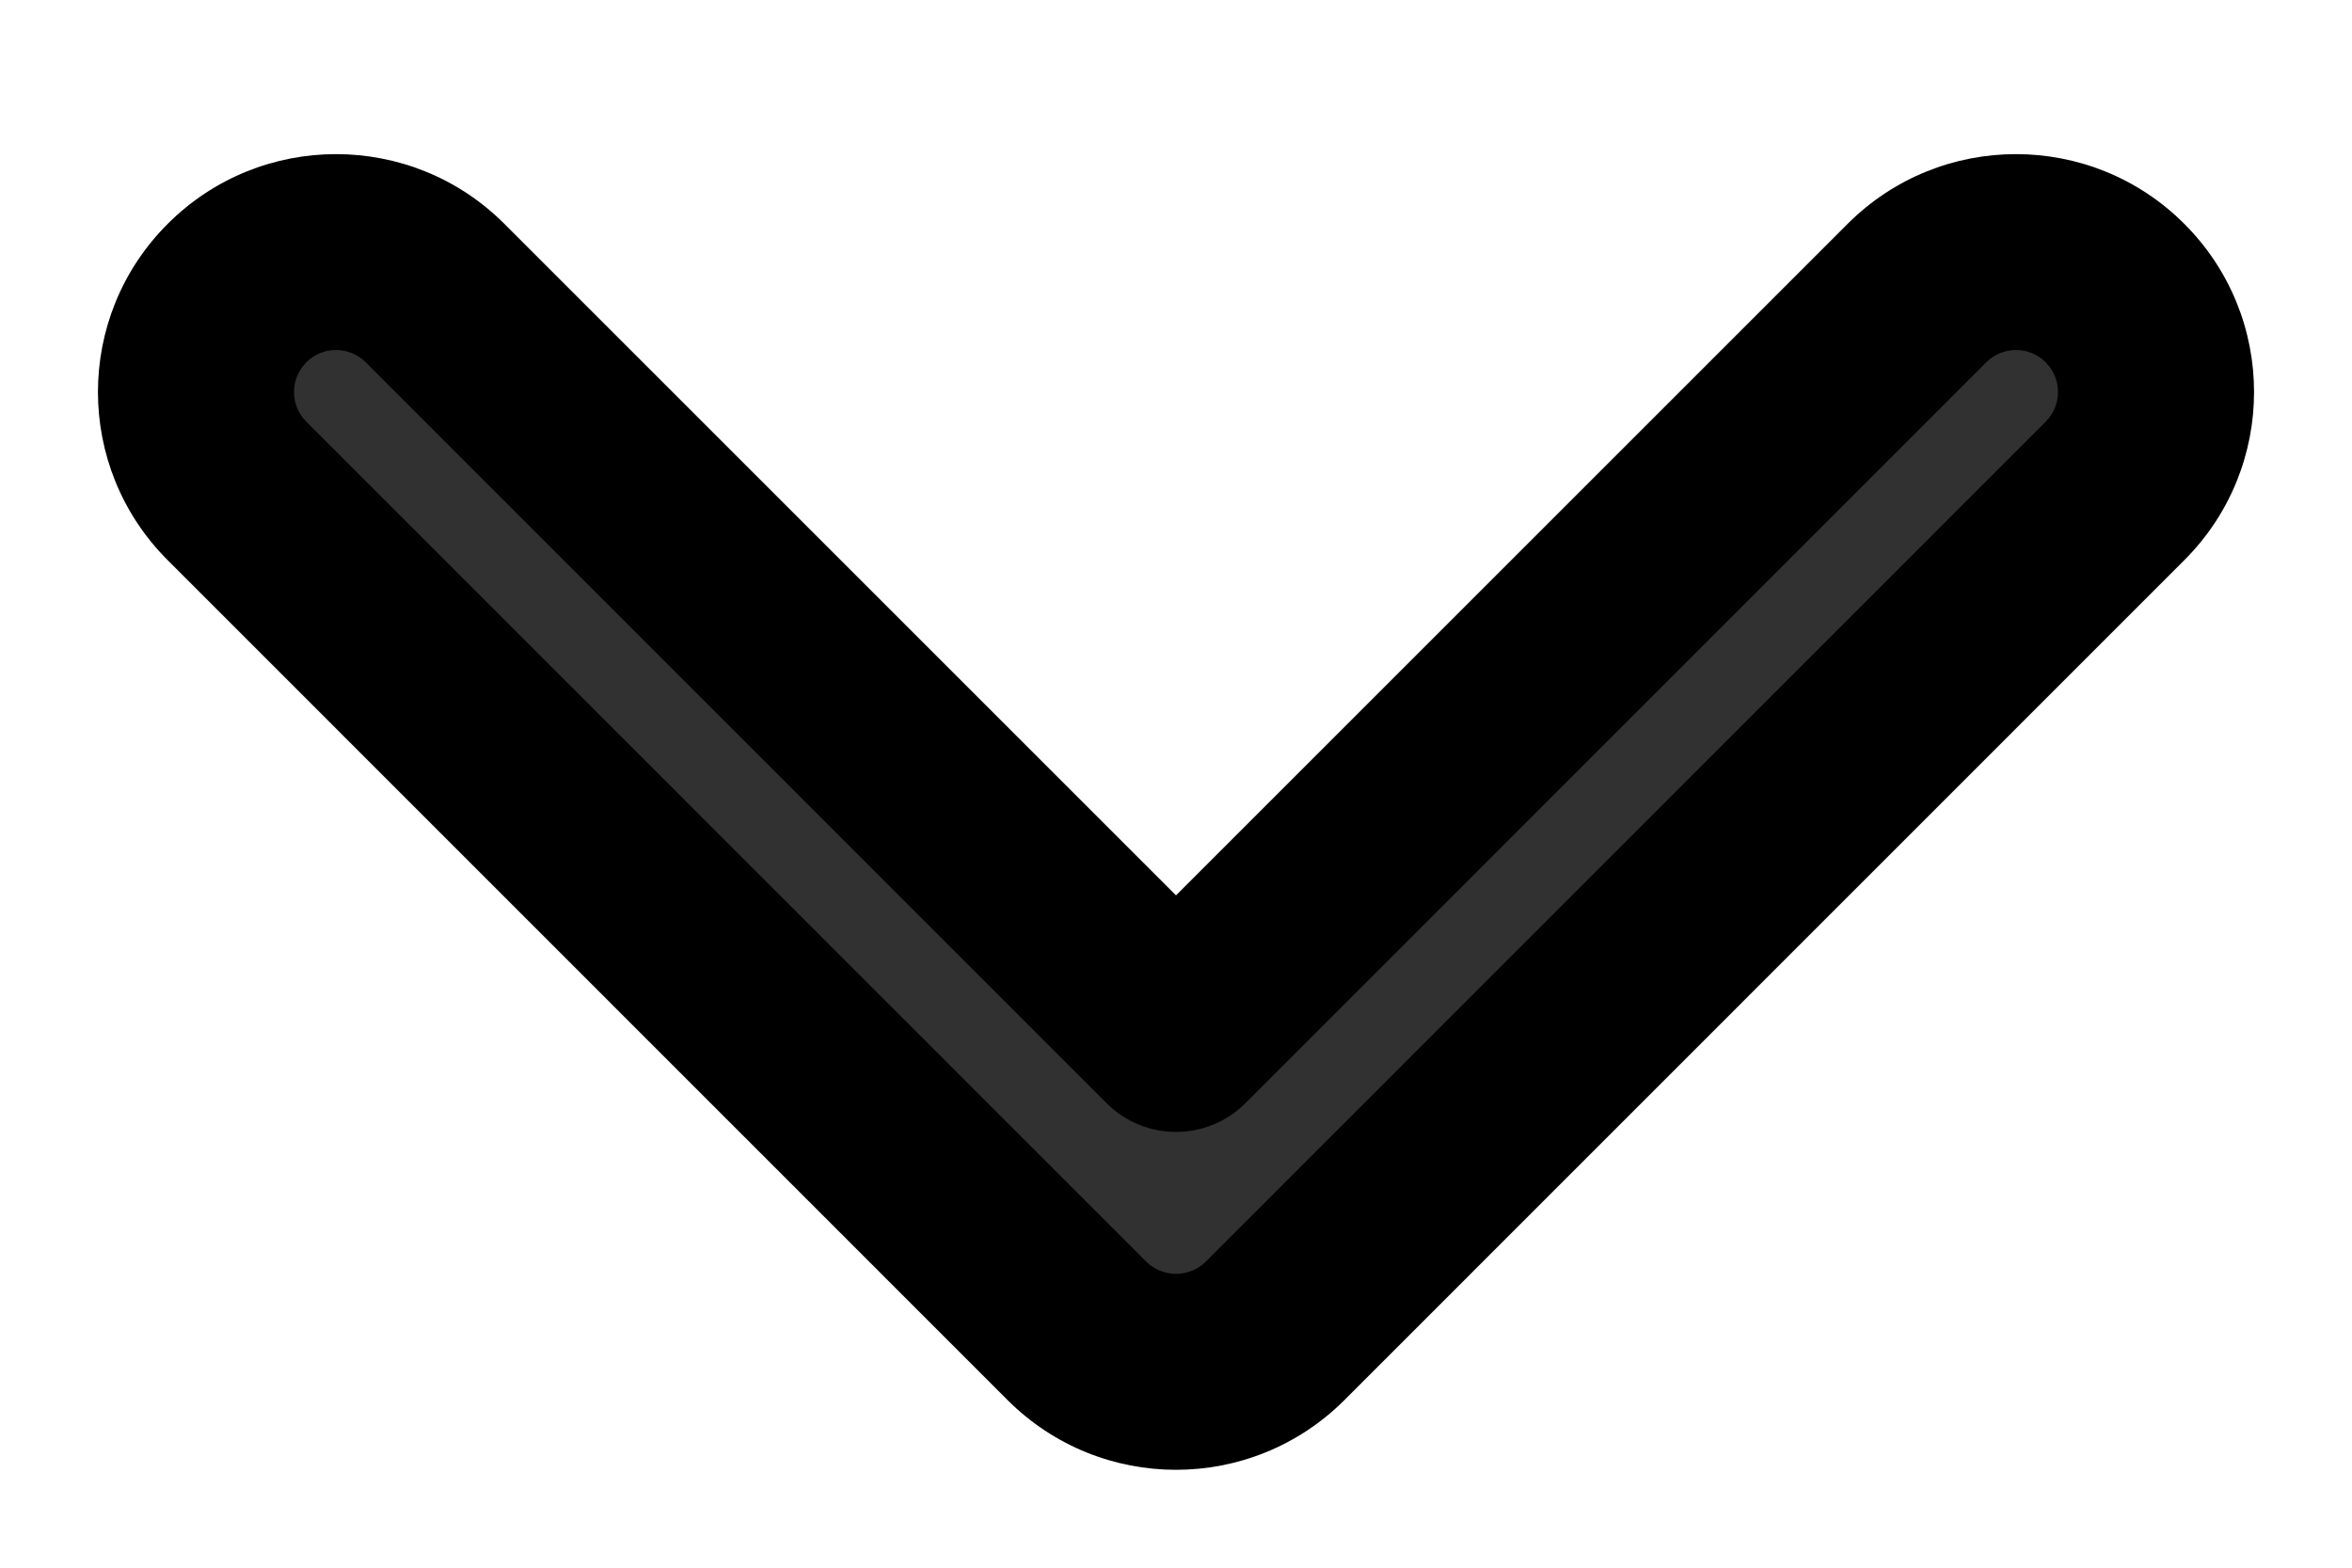
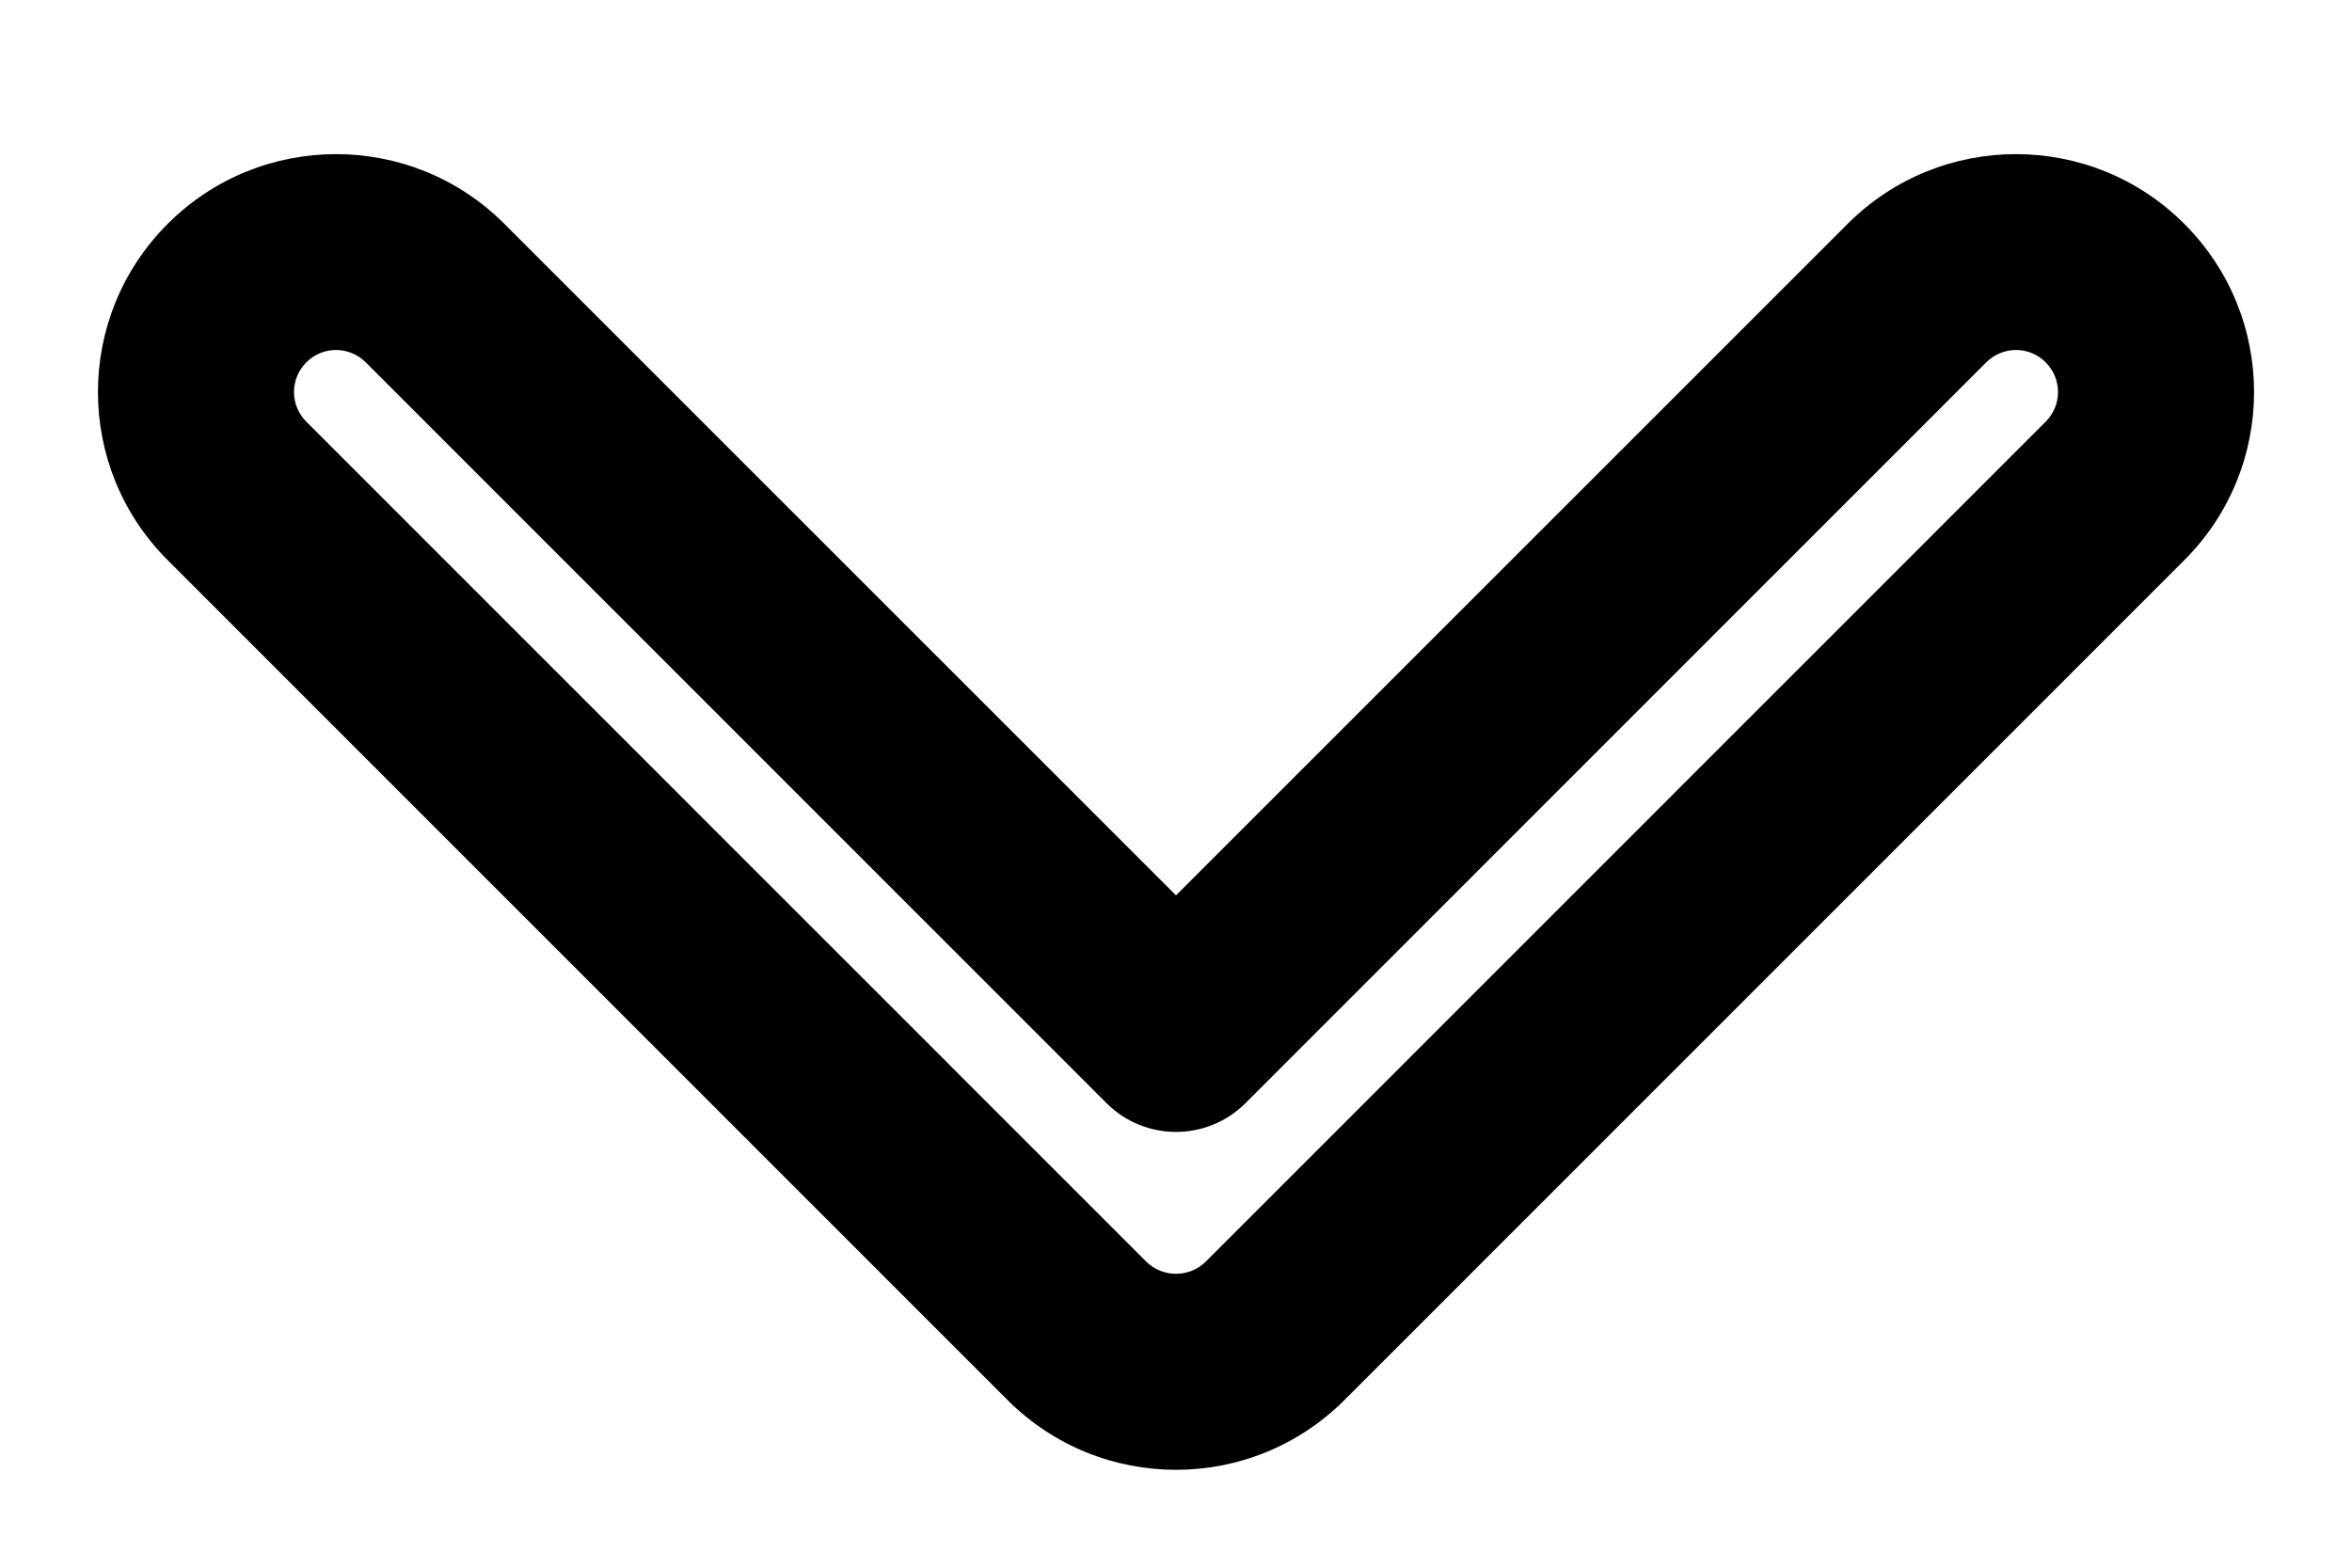
<svg xmlns="http://www.w3.org/2000/svg" width="12" height="8" viewBox="0 0 12 8" fill="none">
-   <path fill-rule="evenodd" clip-rule="evenodd" d="M6.505 6.791C6.226 7.07 5.774 7.07 5.495 6.791L1.209 2.505C0.93 2.227 0.93 1.774 1.209 1.495C1.488 1.216 1.94 1.216 2.219 1.495L6 5.276L9.781 1.495C10.06 1.216 10.512 1.216 10.791 1.495C11.07 1.774 11.07 2.227 10.791 2.506L6.505 6.791Z" fill="#313131" />
  <path fill-rule="evenodd" clip-rule="evenodd" d="M6.859 7.145C6.384 7.619 5.616 7.619 5.141 7.145L0.856 2.859C0.381 2.385 0.381 1.616 0.856 1.142C1.33 0.668 2.099 0.668 2.573 1.142L6 4.569L9.427 1.142C9.901 0.668 10.67 0.668 11.144 1.142C11.619 1.616 11.619 2.385 11.144 2.859L6.859 7.145ZM5.848 6.438C5.932 6.521 6.068 6.521 6.152 6.438L10.437 2.152C10.521 2.068 10.521 1.933 10.437 1.849C10.354 1.765 10.218 1.765 10.134 1.849L6.354 5.63C6.158 5.825 5.842 5.825 5.646 5.63L1.866 1.849C1.782 1.765 1.646 1.765 1.563 1.849C1.479 1.933 1.479 2.068 1.563 2.152L5.848 6.438Z" fill="black" />
</svg>